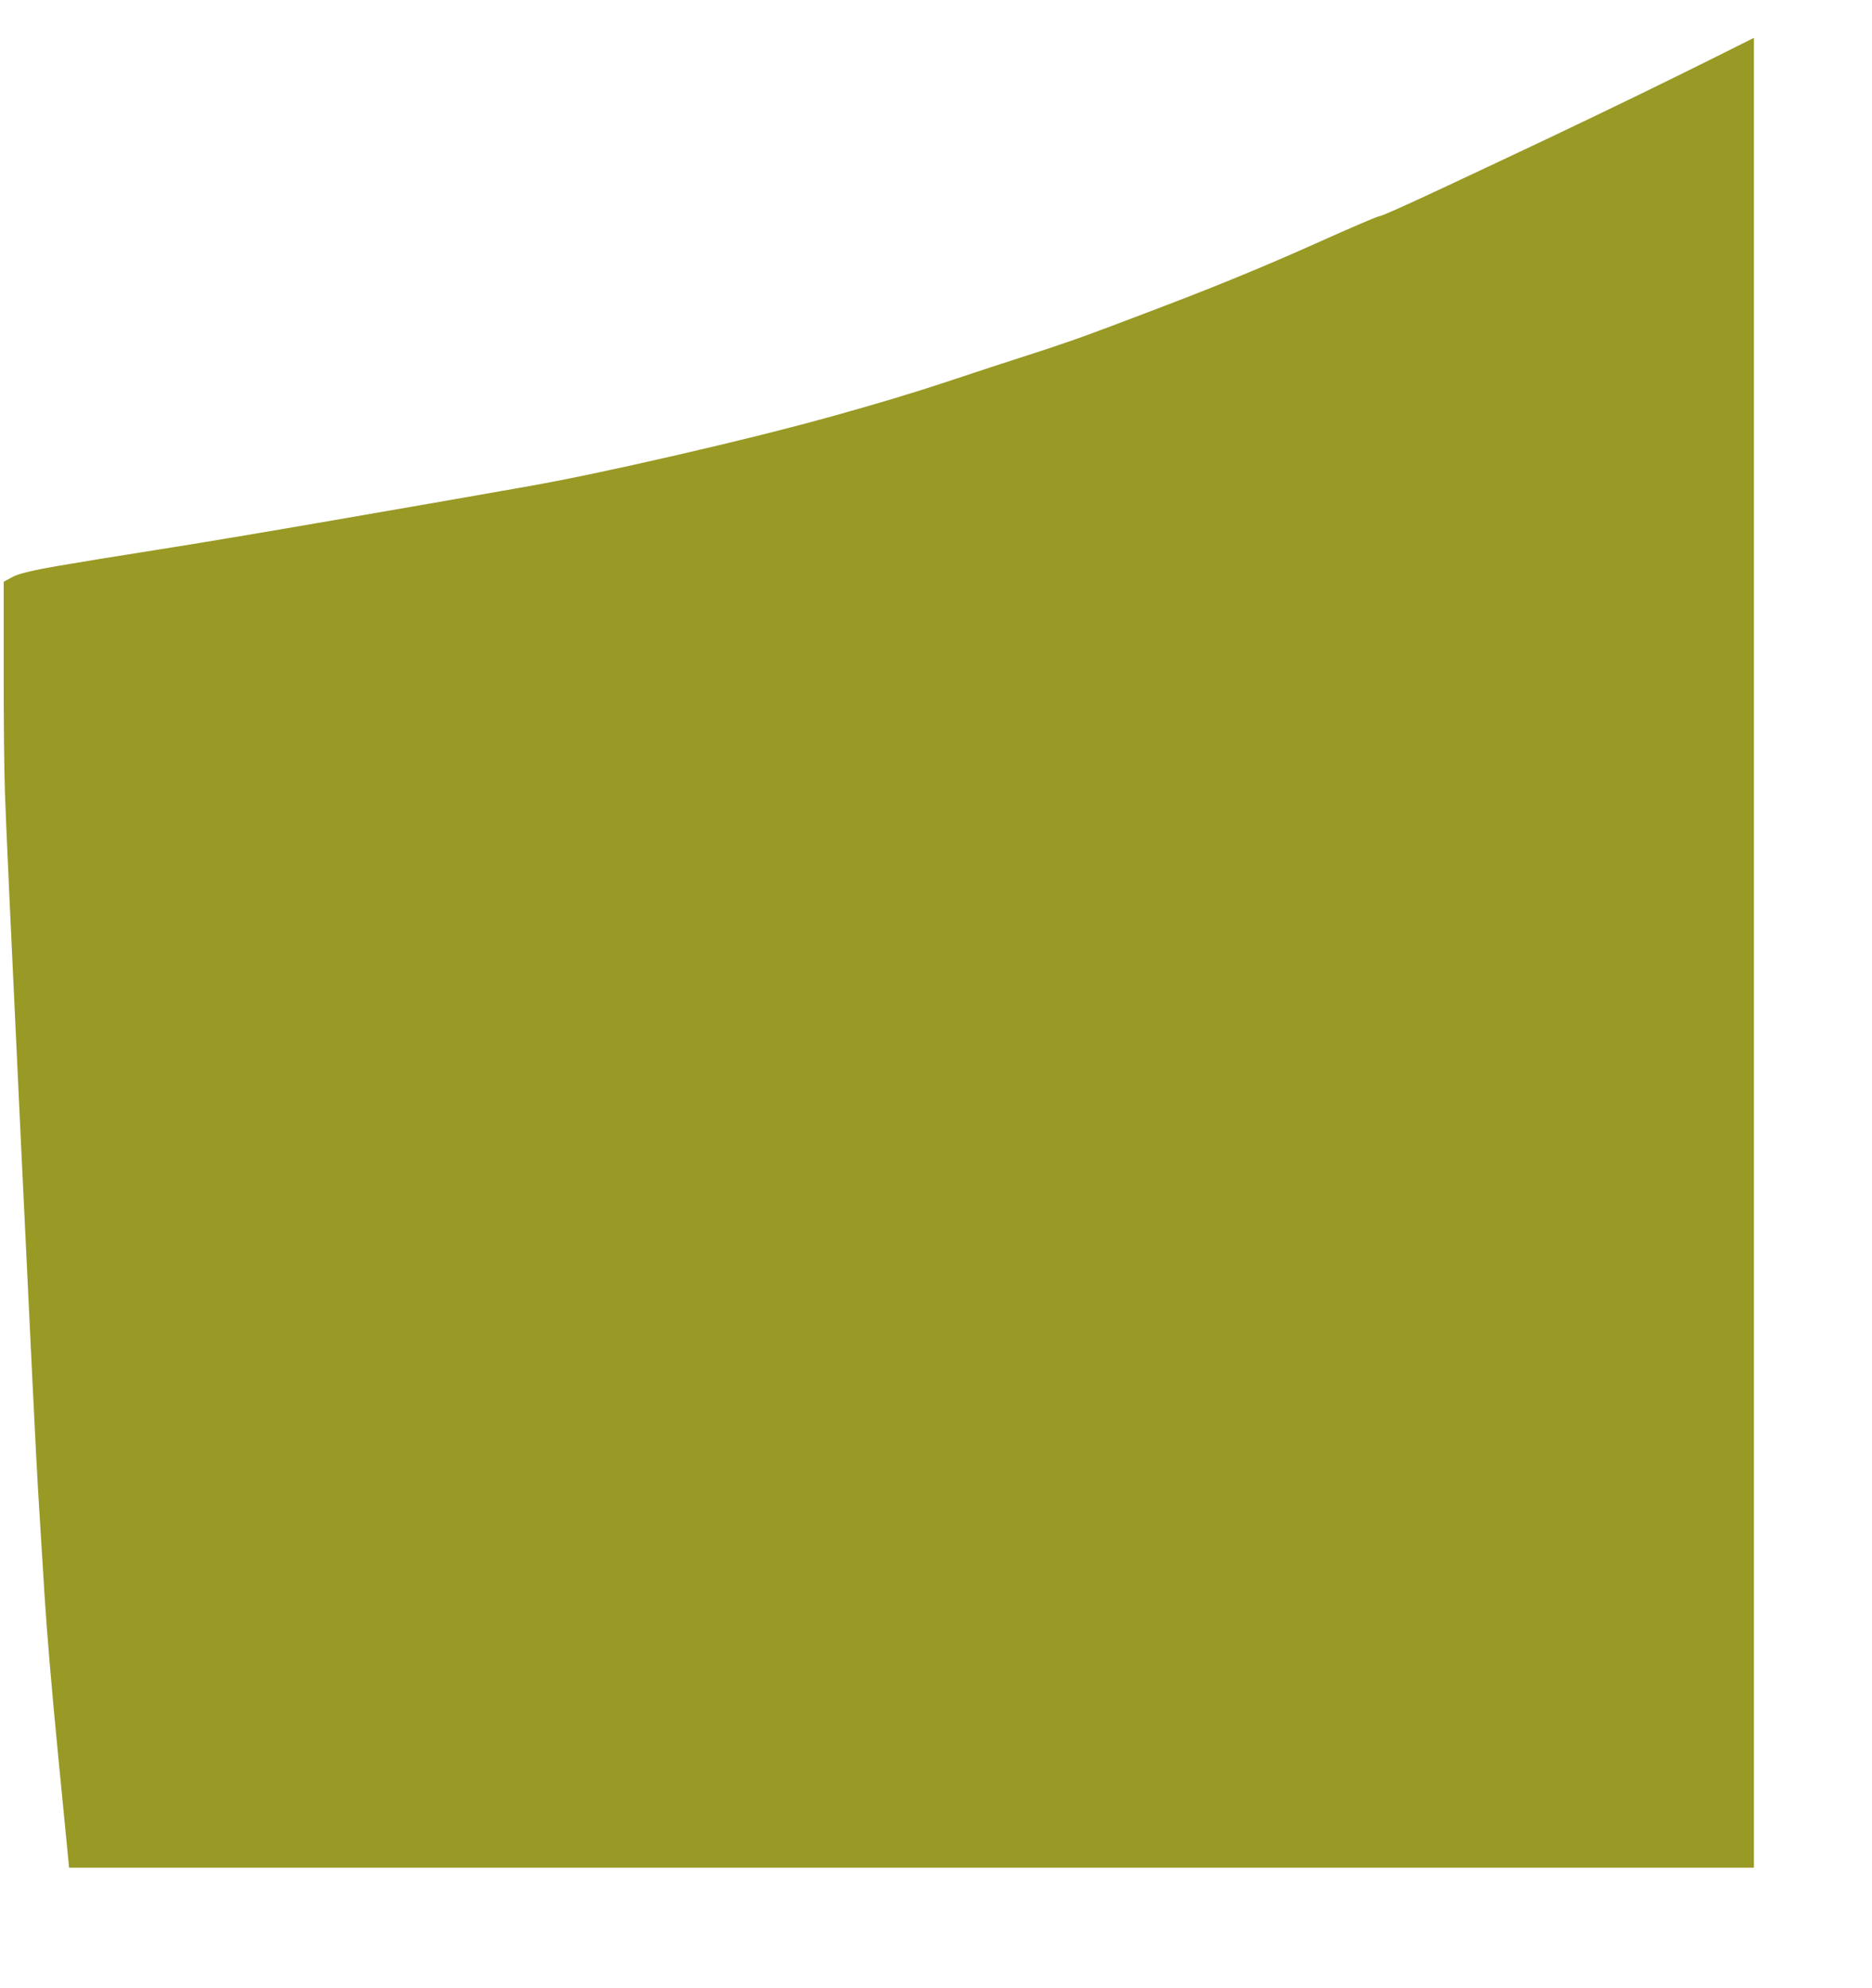
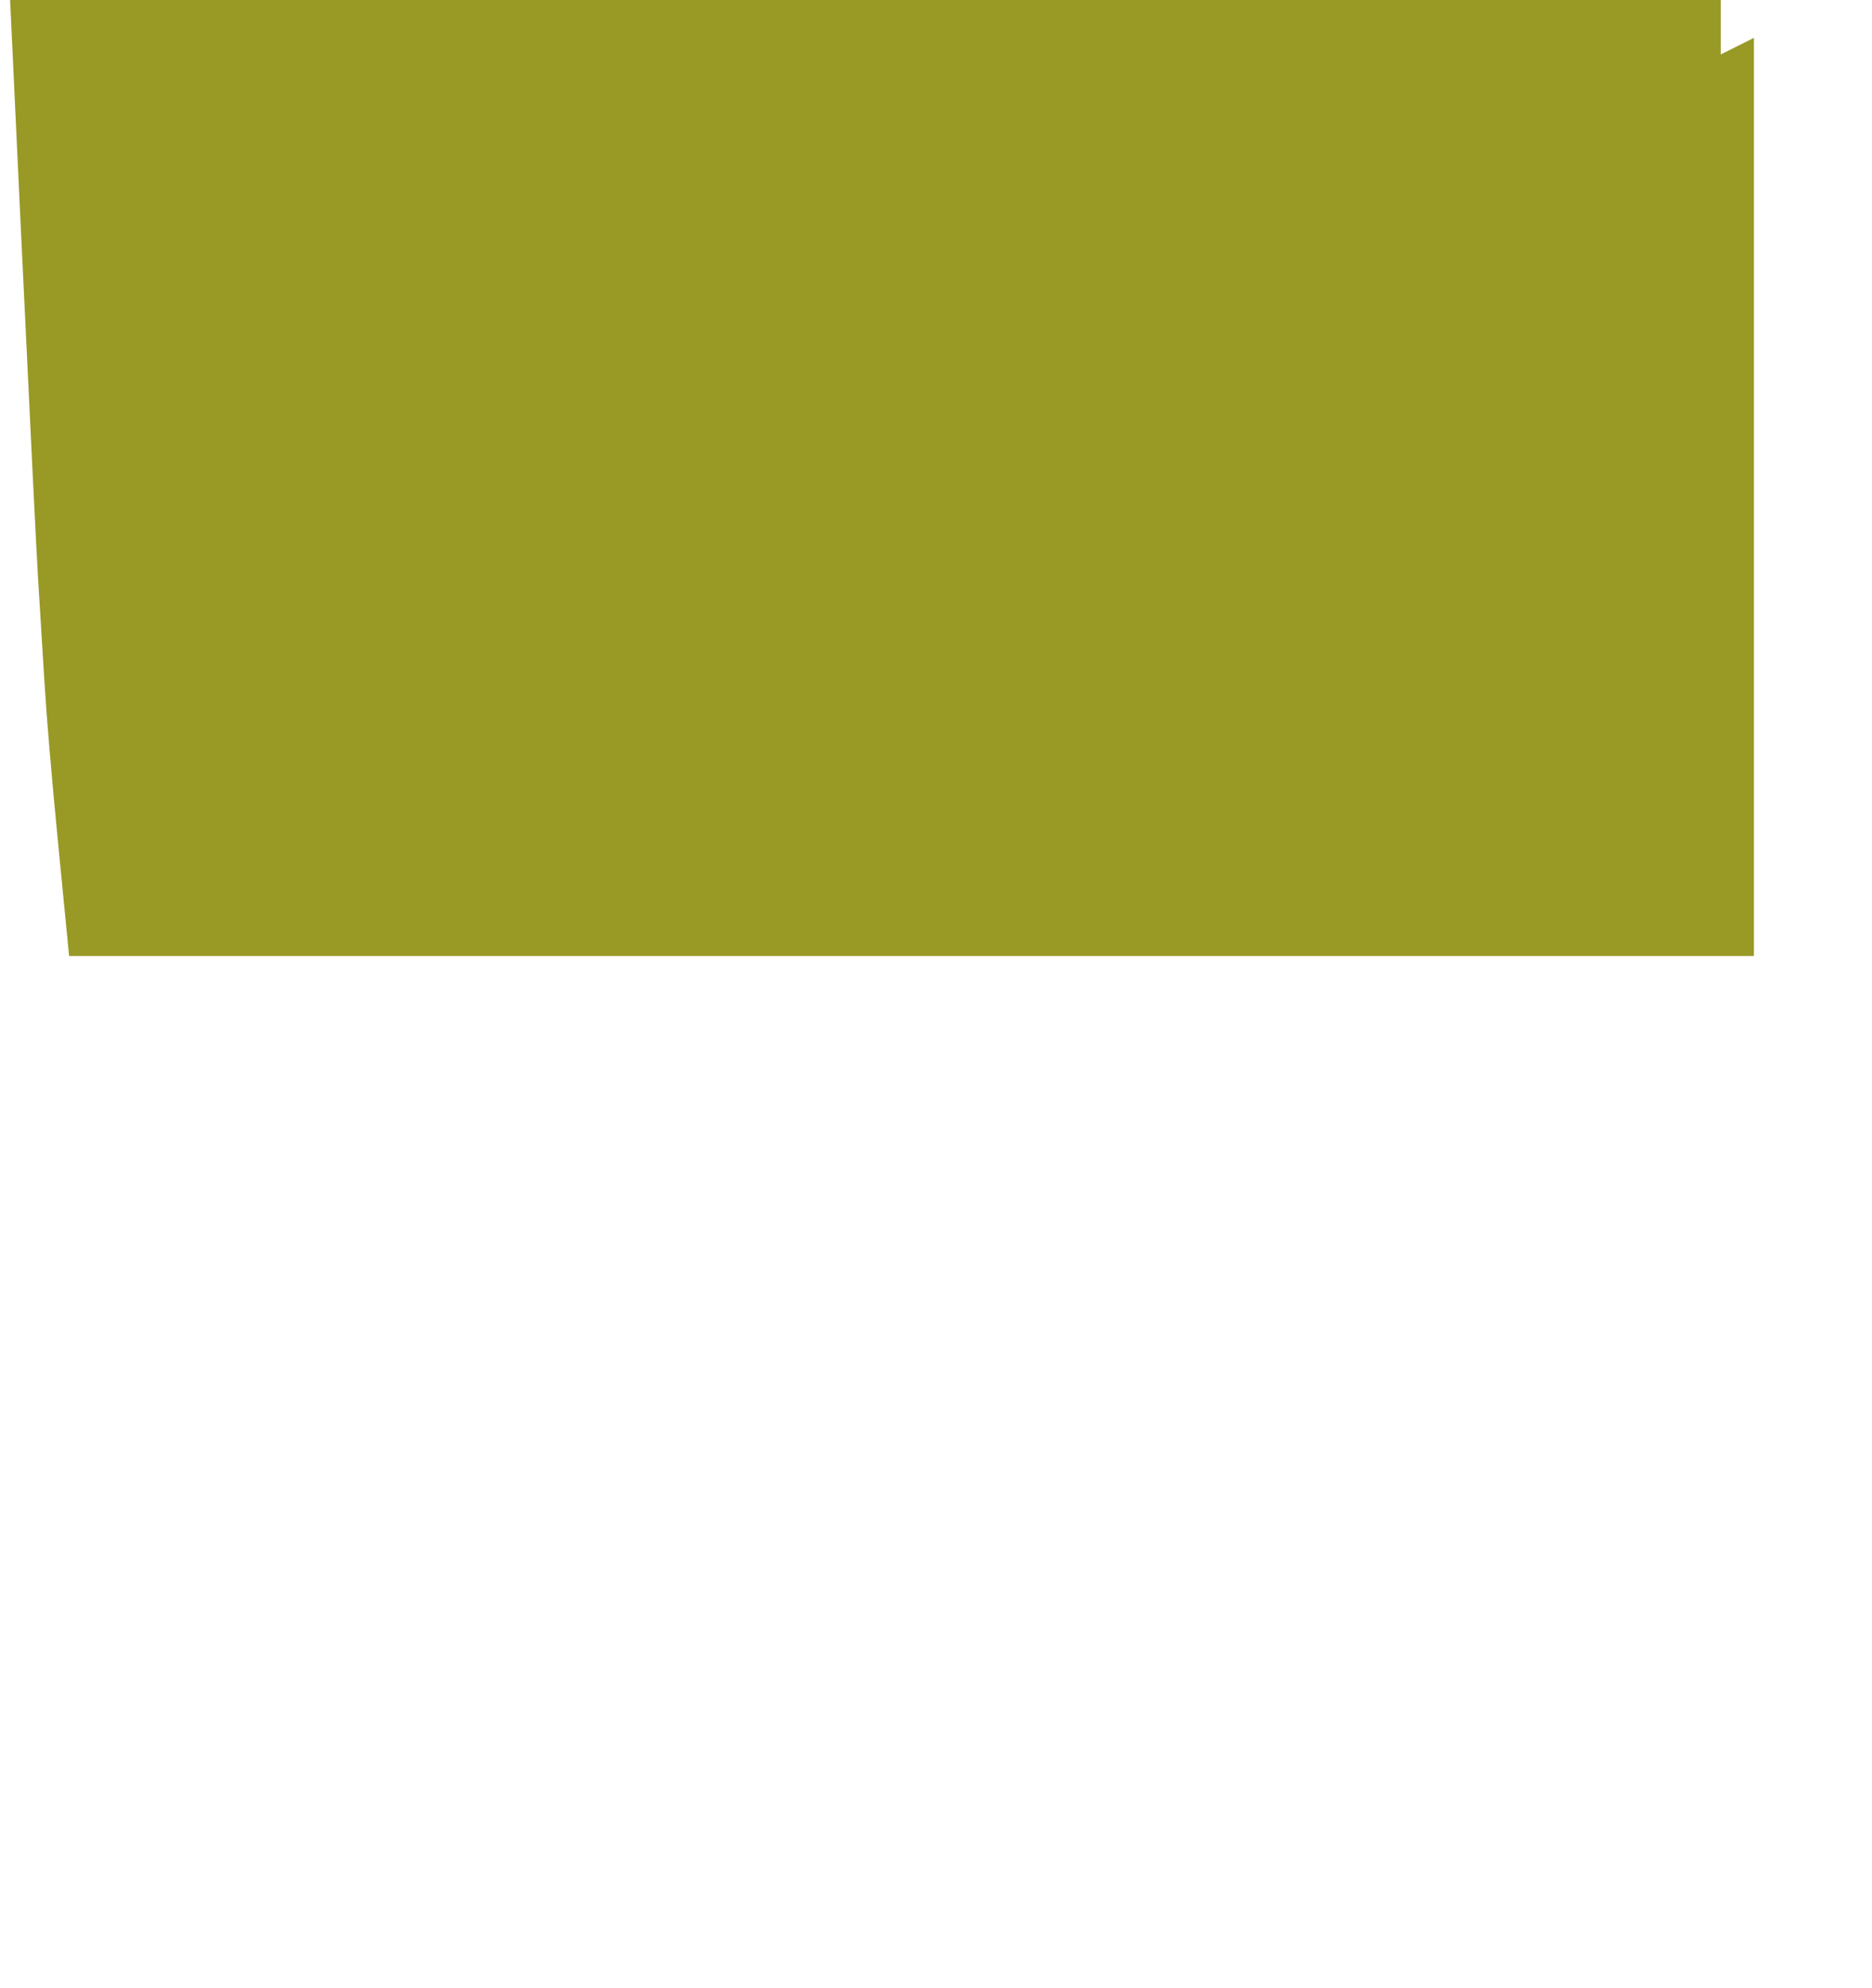
<svg xmlns="http://www.w3.org/2000/svg" width="761" height="808">
  <g>
    <title>Layer 1</title>
-     <path fill="#999926" fill-rule="evenodd" stroke="#999926" stroke-width="2px" id="path2" d="m698.5,23.75l13.5,-6.75l0,370.5l0,370.5l-341.5,0l-341.5,0l-4.25,-43.5q-4.25,-43.5 -5.75,-68q-1.5,-24.5 -2.5,-40.5q-1,-16 -7,-142q-6,-126 -6.5,-142q-0.5,-16 -0.5,-50.5l0,-34.5l3.25,-1.75q3.25,-1.75 17.75,-4.25q14.5,-2.5 40,-6.5q25.5,-4 77.5,-13q52,-9 74.5,-13q22.5,-4 59.5,-12.5q37,-8.5 64,-16q27,-7.5 46.5,-14q19.5,-6.5 30.5,-10q11,-3.5 21,-7q10,-3.5 40,-15q30,-11.5 56.25,-23.25q26.25,-11.75 28,-12q1.75,-0.25 25.25,-11.25q23.5,-11 42.5,-20q19,-9 37.5,-18q18.5,-9 32,-15.75z" />
+     <path fill="#999926" fill-rule="evenodd" stroke="#999926" stroke-width="2px" id="path2" d="m698.5,23.75l13.5,-6.75l0,370.5l-341.5,0l-341.5,0l-4.25,-43.5q-4.25,-43.5 -5.75,-68q-1.5,-24.5 -2.5,-40.5q-1,-16 -7,-142q-6,-126 -6.5,-142q-0.5,-16 -0.5,-50.5l0,-34.5l3.25,-1.75q3.25,-1.75 17.75,-4.25q14.5,-2.5 40,-6.5q25.5,-4 77.5,-13q52,-9 74.5,-13q22.5,-4 59.5,-12.5q37,-8.5 64,-16q27,-7.5 46.5,-14q19.5,-6.5 30.5,-10q11,-3.5 21,-7q10,-3.5 40,-15q30,-11.5 56.25,-23.25q26.25,-11.75 28,-12q1.75,-0.25 25.25,-11.25q23.5,-11 42.5,-20q19,-9 37.5,-18q18.5,-9 32,-15.75z" />
  </g>
</svg>